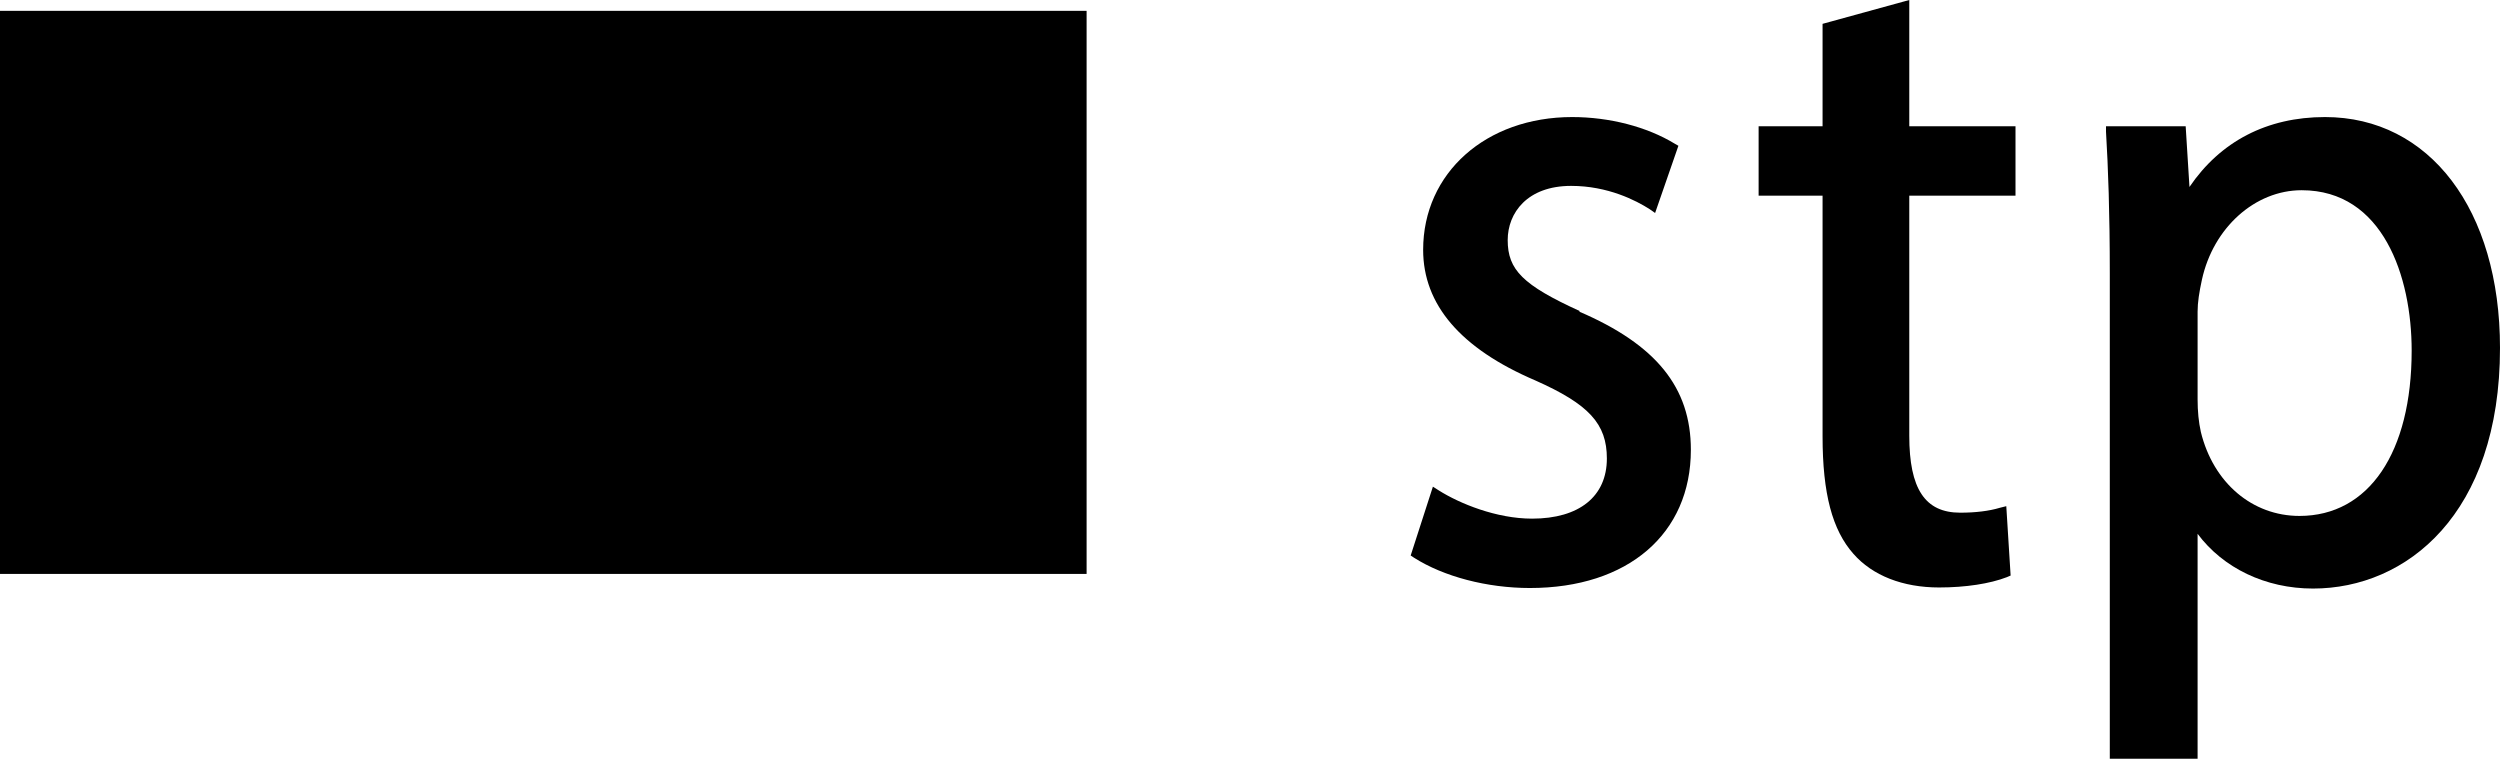
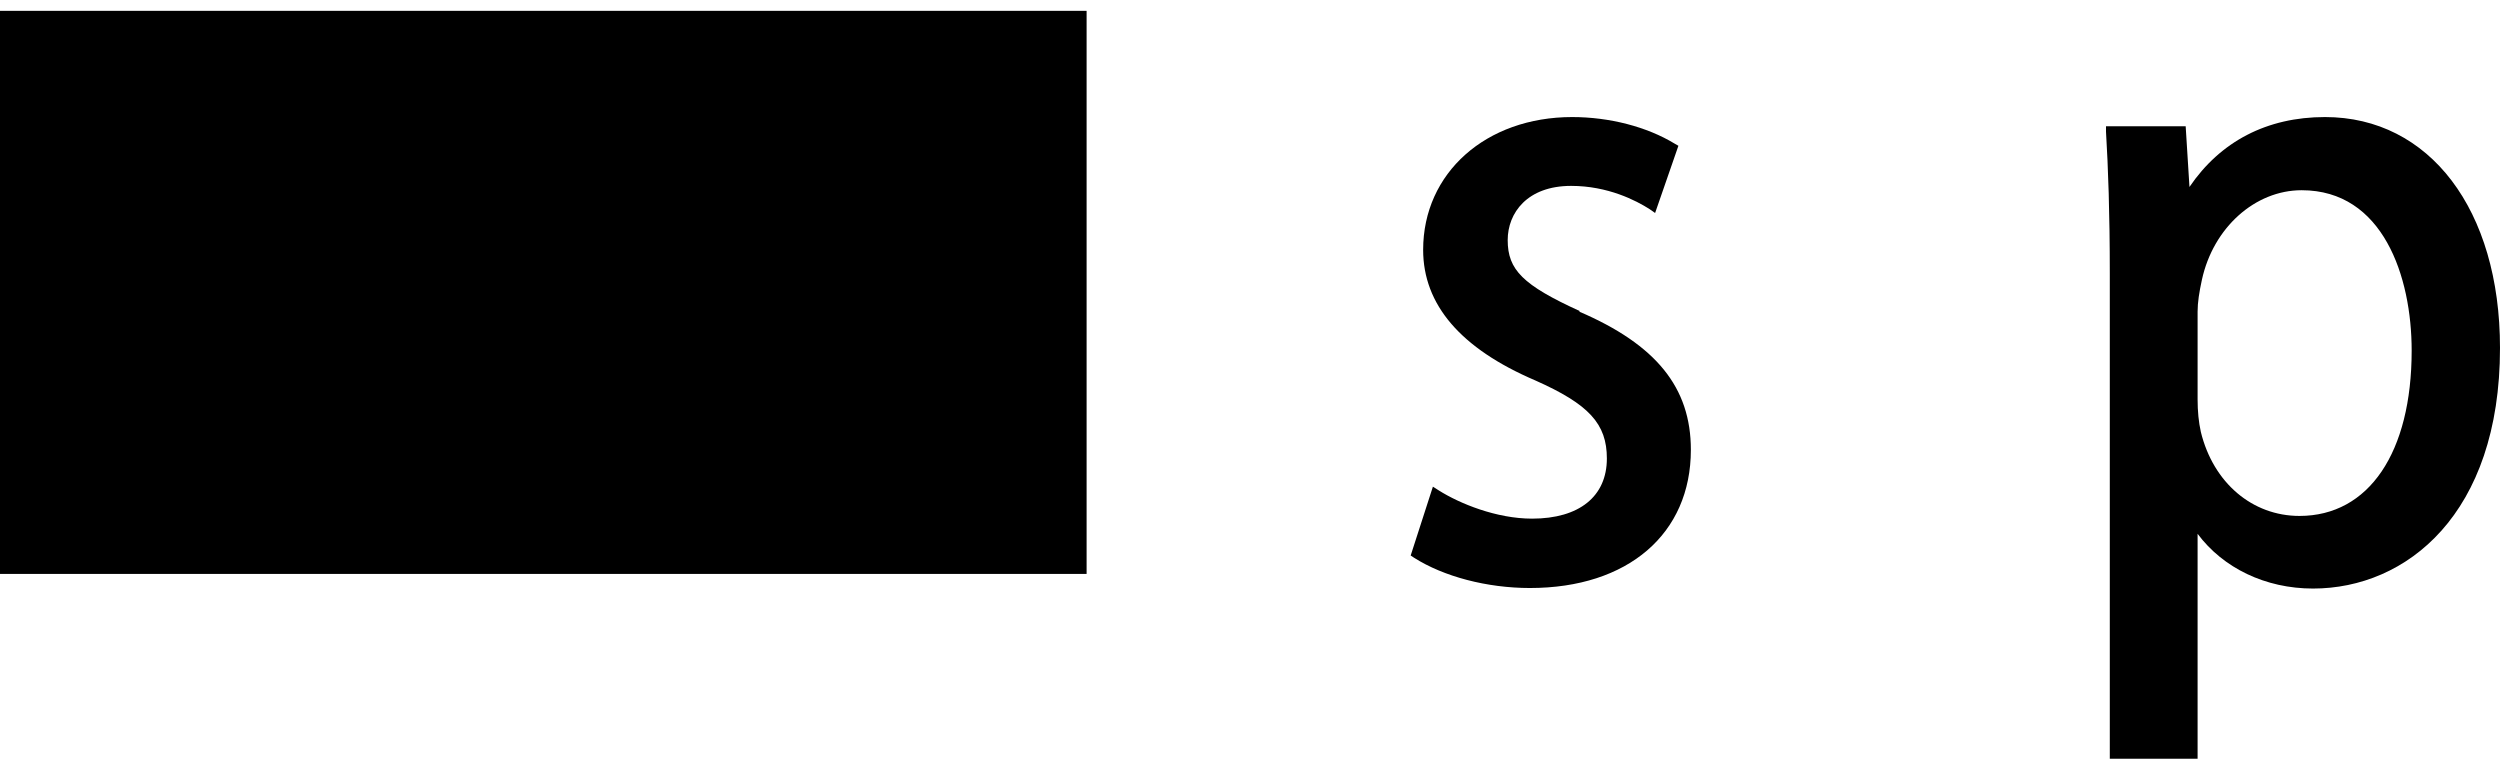
<svg xmlns="http://www.w3.org/2000/svg" id="Vrstva_2" data-name="Vrstva 2" viewBox="0 0 46.13 14">
  <g id="Vrstva_1-2" data-name="Vrstva 1">
    <g>
      <rect y=".2" width="20.05" height="10.39" />
      <g>
        <path d="m29.15,5.74c-1.05-.48-1.33-.76-1.33-1.31,0-.5.36-1,1.17-1,.68,0,1.2.27,1.45.43l.1.07.43-1.24-.07-.04c-.51-.31-1.2-.49-1.89-.49-1.59,0-2.75,1.03-2.75,2.45,0,1.01.69,1.82,2.07,2.41.99.44,1.32.8,1.32,1.44,0,.7-.51,1.11-1.38,1.11-.66,0-1.34-.28-1.72-.52l-.11-.07-.41,1.27.06.04c.55.35,1.35.56,2.14.56,1.81,0,2.97-1,2.97-2.55,0-1.15-.64-1.94-2.06-2.55Z" />
-         <path d="m35.23,0l-1.6.44v1.89h-1.18v1.28h1.18v4.44c0,1.06.18,1.73.57,2.17.35.4.91.62,1.58.62.49,0,.94-.07,1.25-.19l.07-.03-.08-1.28-.12.03c-.2.06-.45.09-.73.09-.65,0-.94-.44-.94-1.42V3.61h1.96v-1.28h-1.96V0Z" />
        <path d="m42.9,2.16c-1.07,0-1.93.45-2.5,1.29l-.07-1.12h-1.47v.1c.04.67.07,1.49.07,2.62v8.95h1.62v-4.15c.47.63,1.25,1.01,2.13,1.01,1.72,0,3.45-1.37,3.45-4.44,0-2.55-1.3-4.26-3.23-4.26Zm-.43,1.35c1.5,0,2.03,1.59,2.03,2.96,0,1.88-.79,3.05-2.07,3.05-.87,0-1.59-.61-1.82-1.55-.04-.18-.06-.38-.06-.6v-1.62c0-.17.03-.36.08-.59.21-.96.98-1.65,1.84-1.65Z" />
      </g>
    </g>
  </g>
</svg>